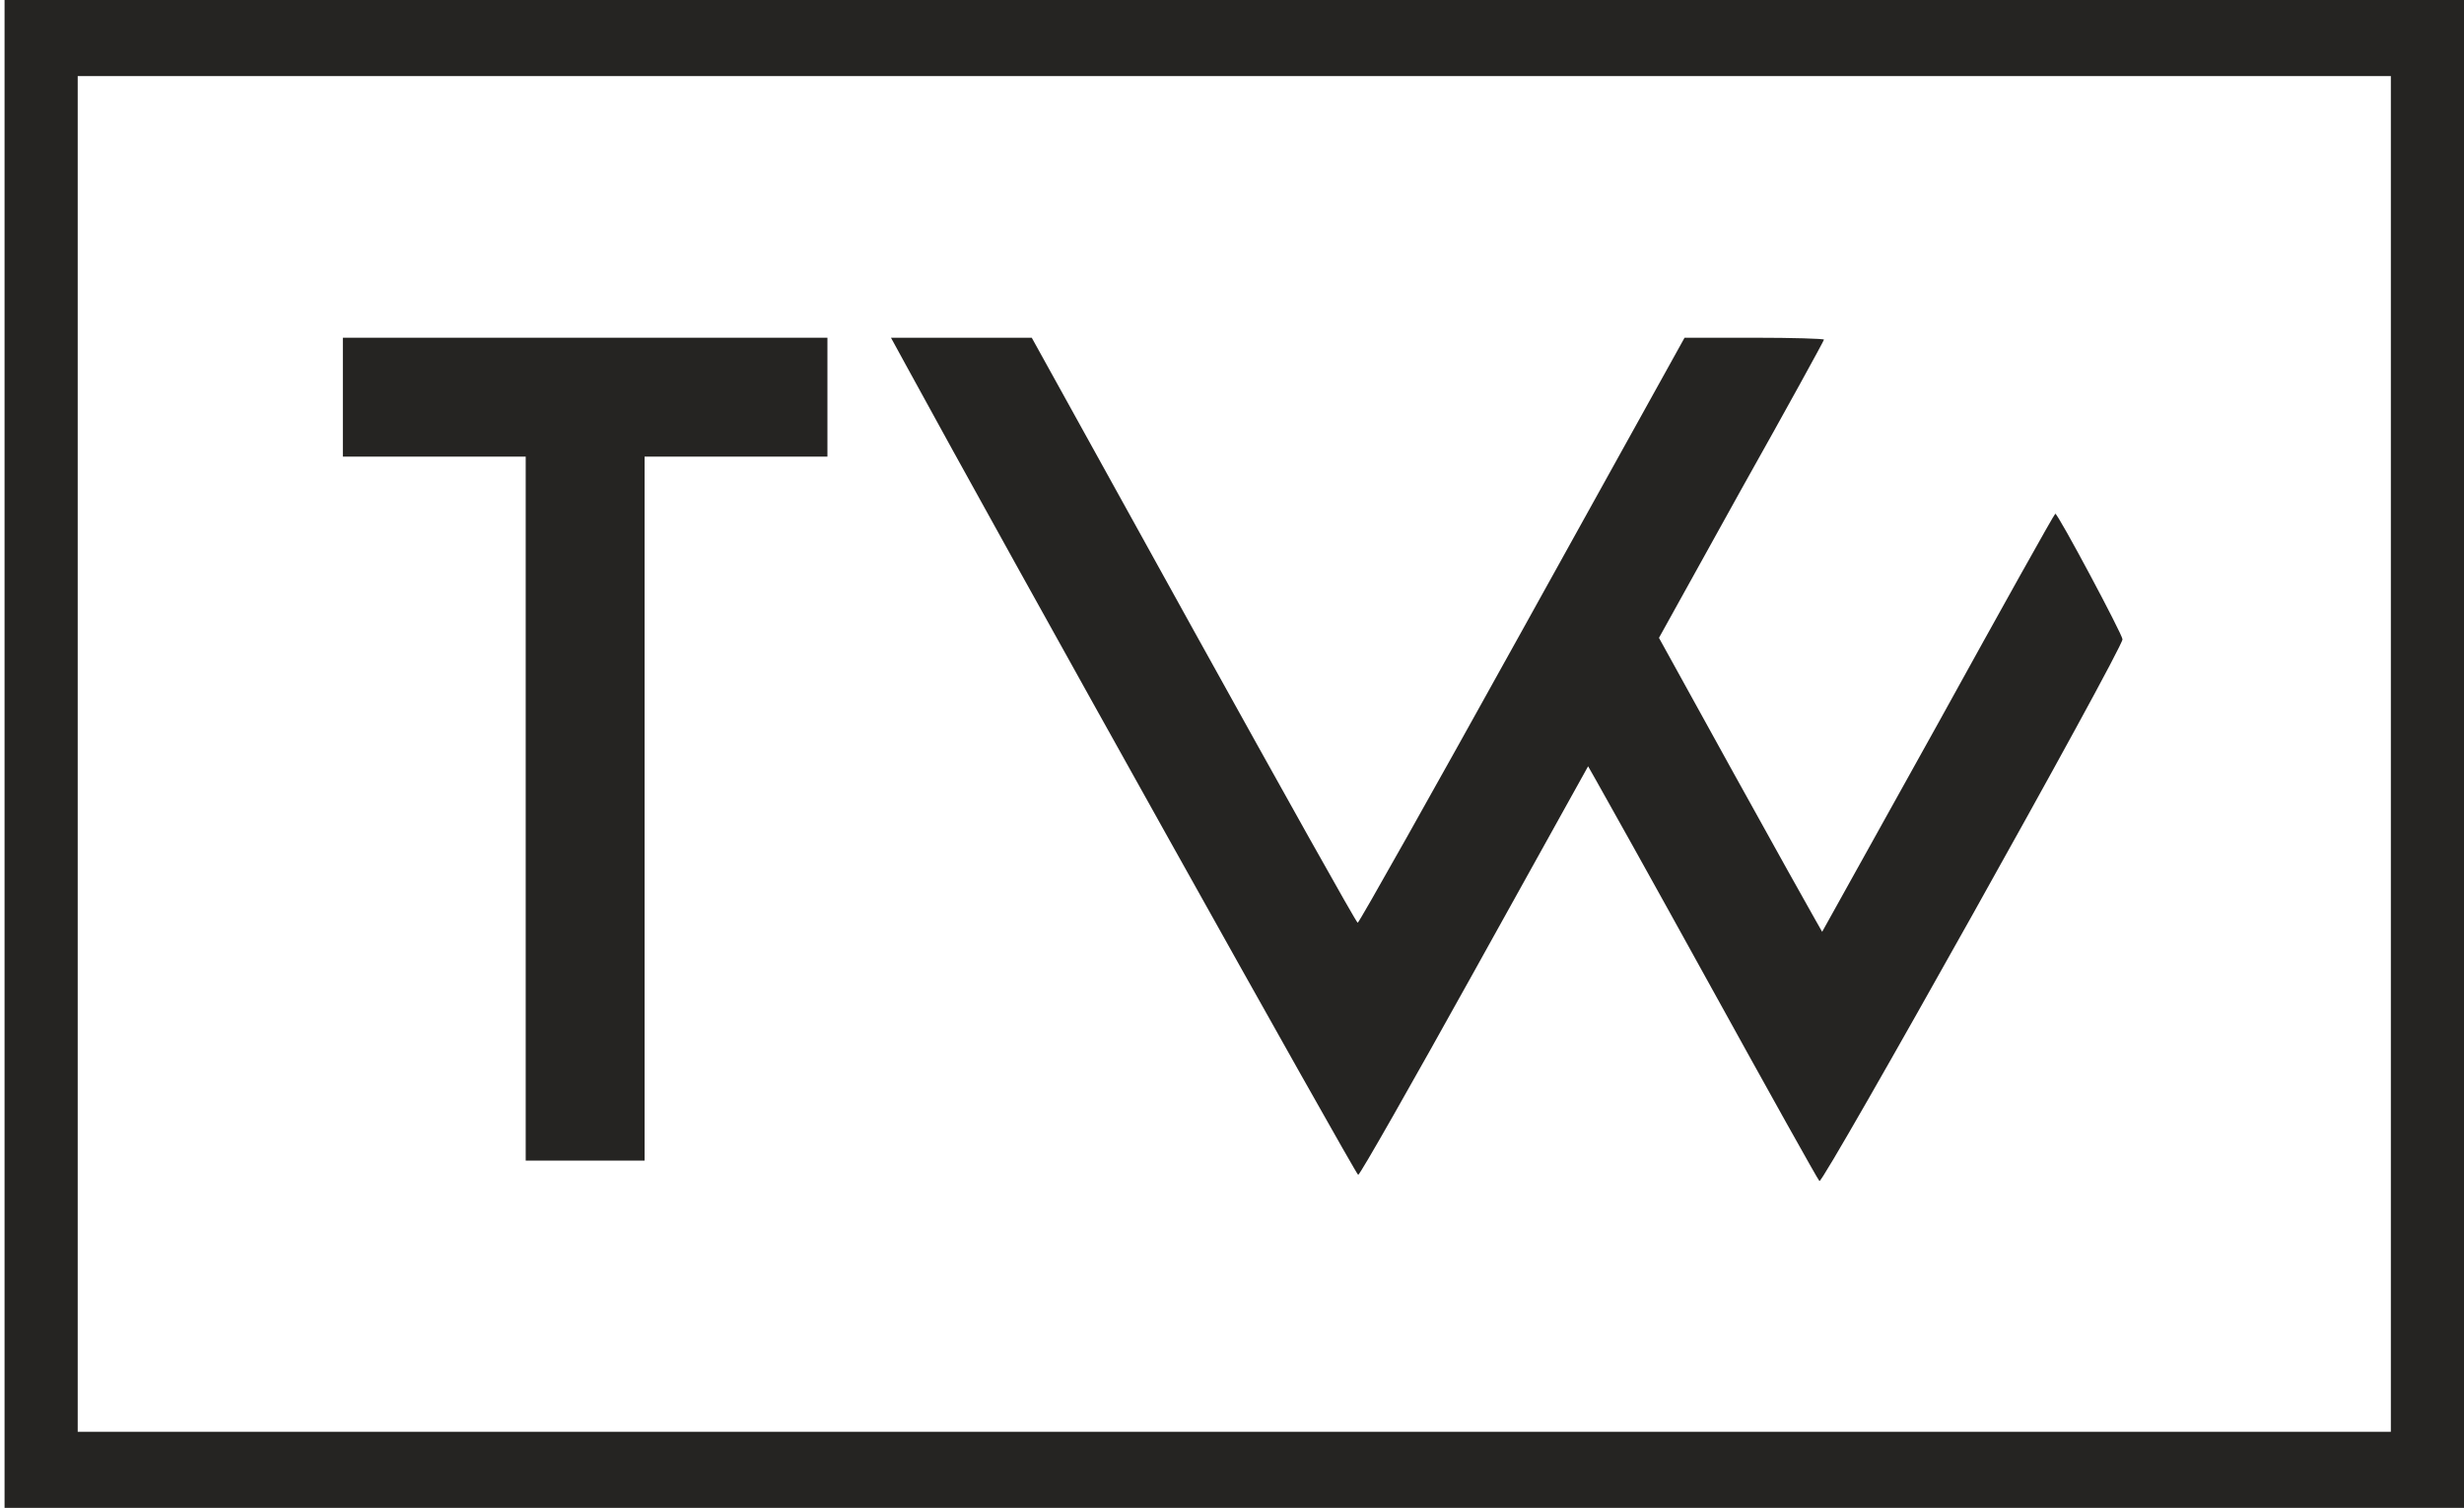
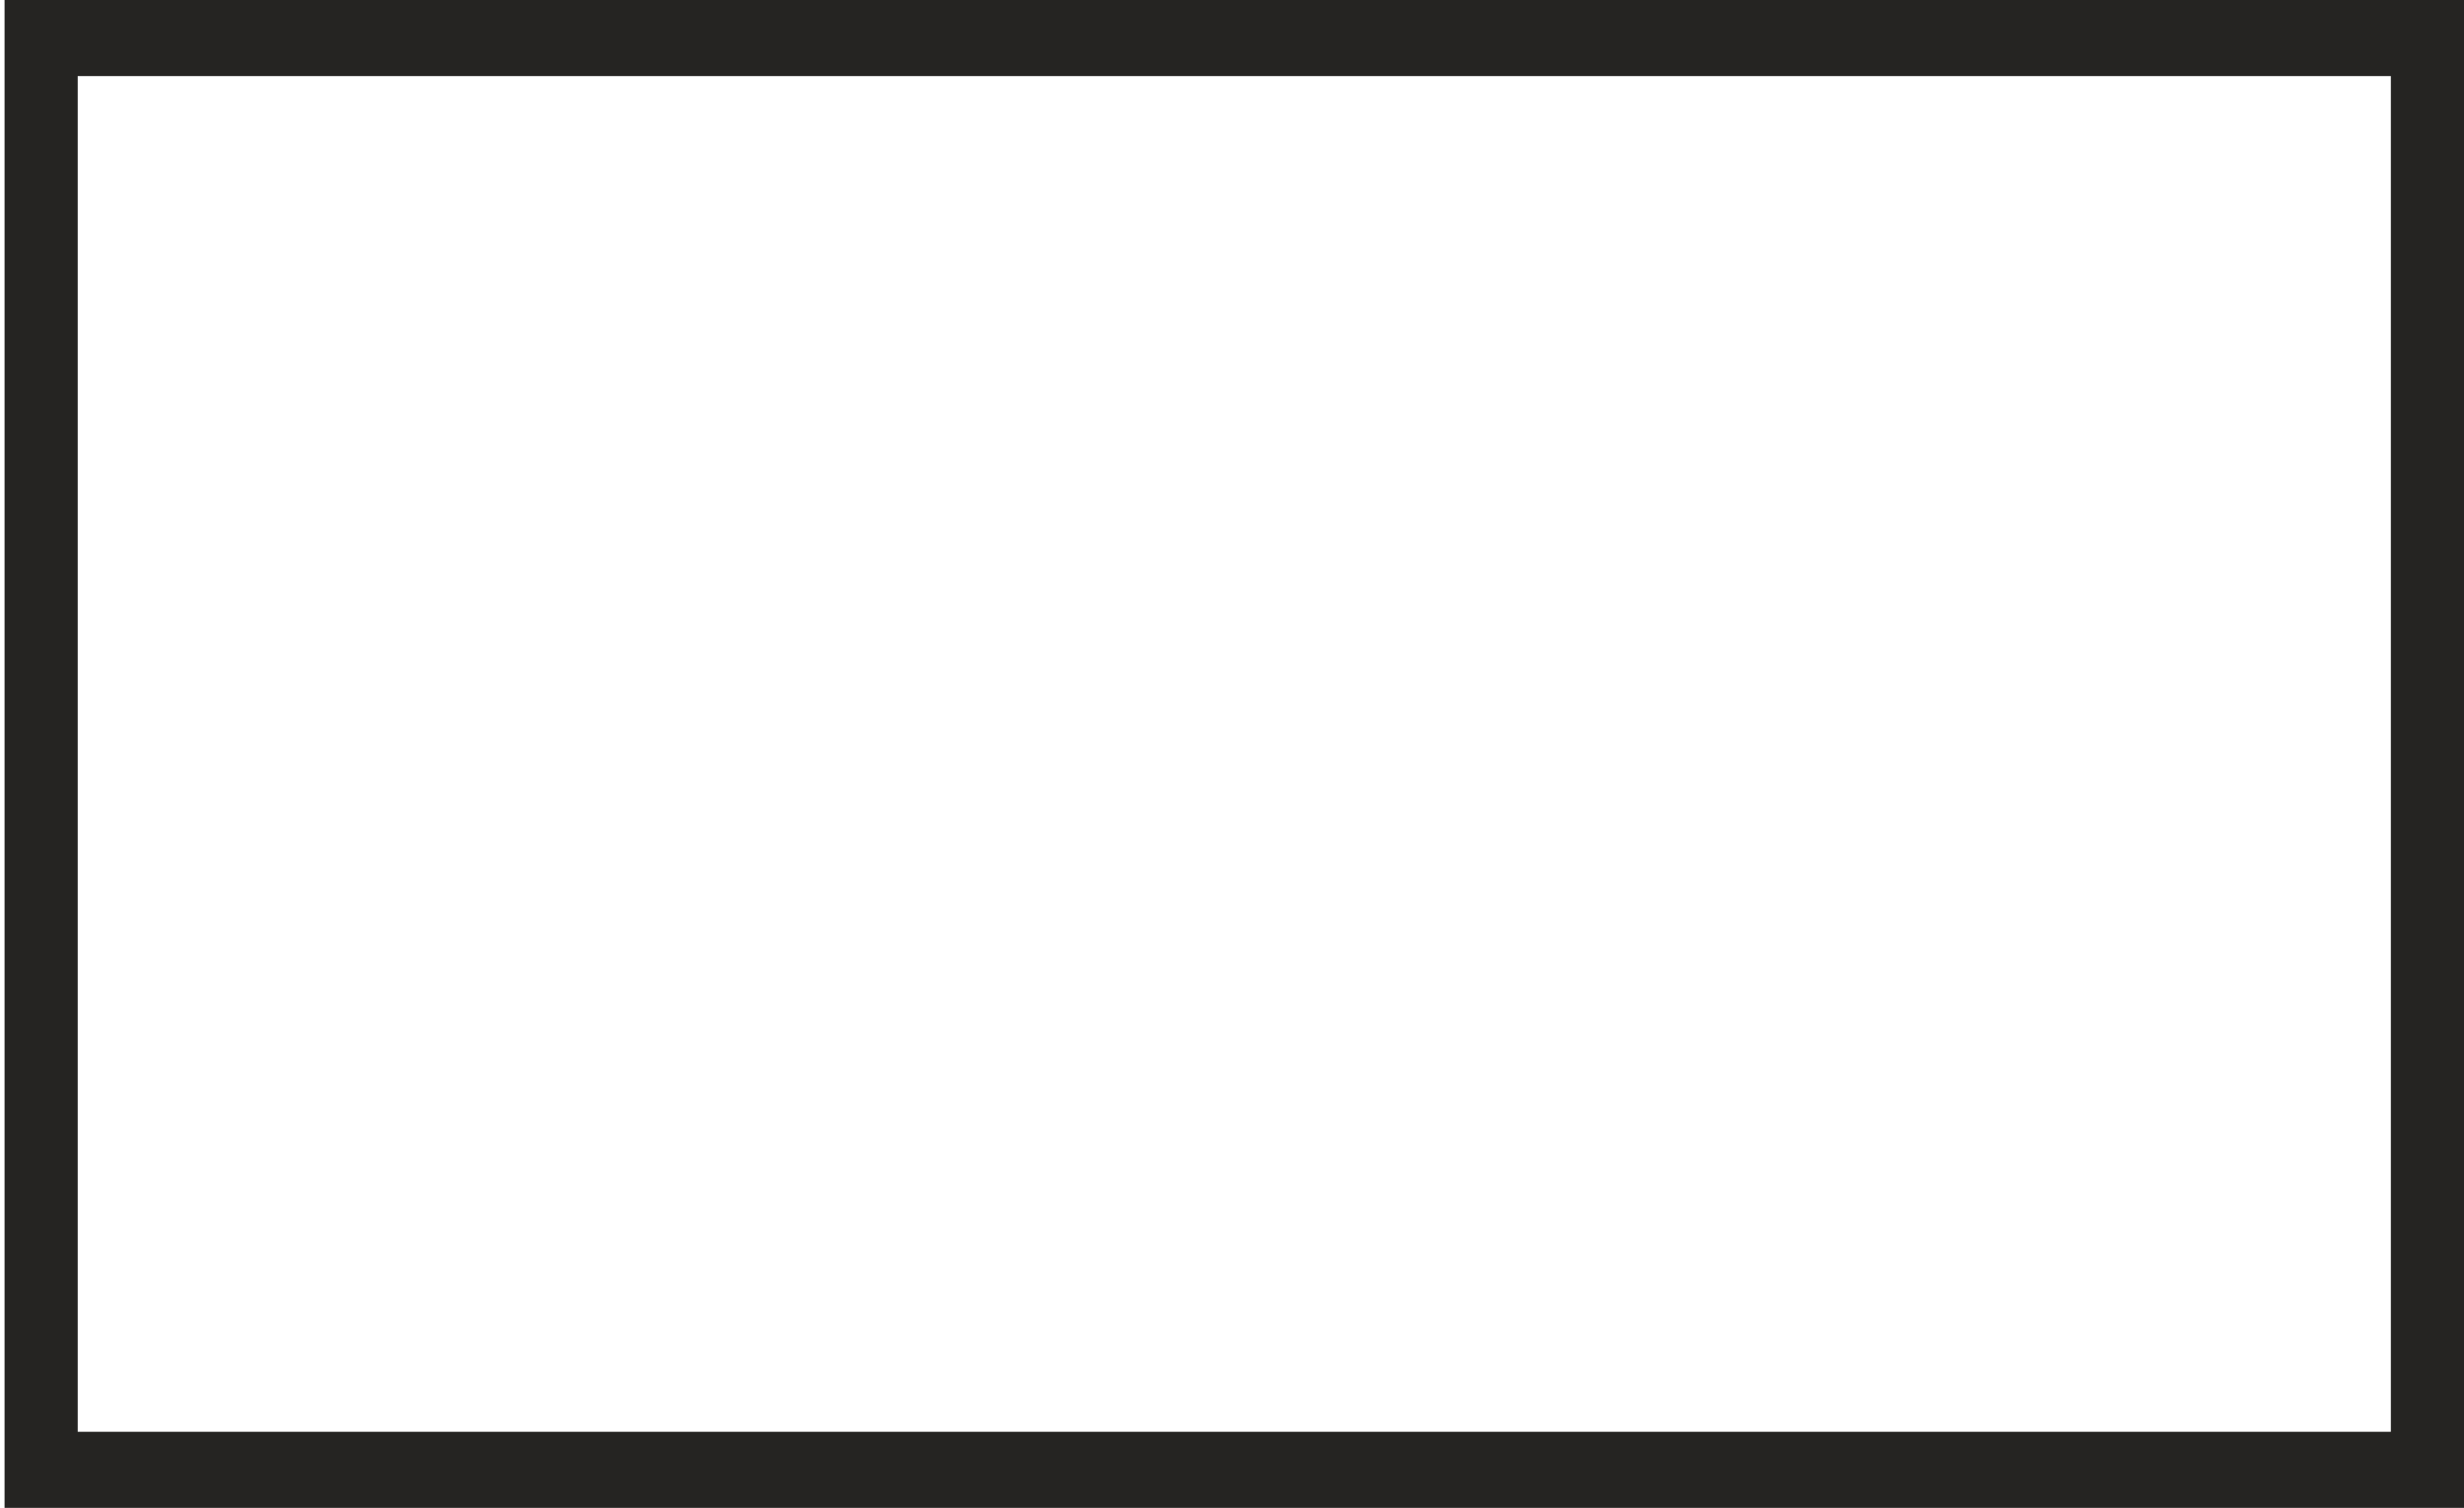
<svg xmlns="http://www.w3.org/2000/svg" width="67" height="41" viewBox="0 0 67 41" fill="none">
-   <path d="M0.124 20.5V41H33.562H67V20.5V0H33.562H0.124V20.5ZM65.011 20.5V38.931H33.562H2.113V20.5V2.069H33.562H65.011V20.5Z" fill="#252422" />
-   <path d="M9.323 10.8V12.416H11.809H14.295V21.987V31.558H15.911H17.527V21.987V12.416H20.013H22.499V10.8V9.183H15.911H9.323V10.8Z" fill="#252422" />
-   <path d="M24.637 9.933C27.272 14.77 36.868 31.946 36.931 31.946C36.98 31.946 38.397 29.45 40.1 26.385L43.183 20.836L43.382 21.186C43.494 21.38 44.898 23.889 46.489 26.773C48.081 29.657 49.423 32.063 49.473 32.114C49.56 32.218 57.714 17.655 57.714 17.383C57.714 17.254 55.961 13.968 55.887 13.968C55.862 13.968 54.432 16.529 52.705 19.659L49.547 25.337L49.349 24.988C49.237 24.794 48.23 22.996 47.123 20.991L45.11 17.344L47.347 13.309C48.59 11.097 49.597 9.261 49.597 9.235C49.597 9.209 48.739 9.183 47.708 9.183H45.806L41.393 17.137C38.969 21.509 36.955 25.091 36.918 25.091C36.881 25.091 34.879 21.509 32.456 17.137L28.055 9.183H26.141H24.227L24.637 9.933Z" fill="#252422" />
+   <path d="M0.124 20.5V41H33.562H67V20.5V0H33.562H0.124V20.5ZM65.011 20.5V38.931H33.562H2.113V20.5V2.069H33.562H65.011Z" fill="#252422" />
</svg>